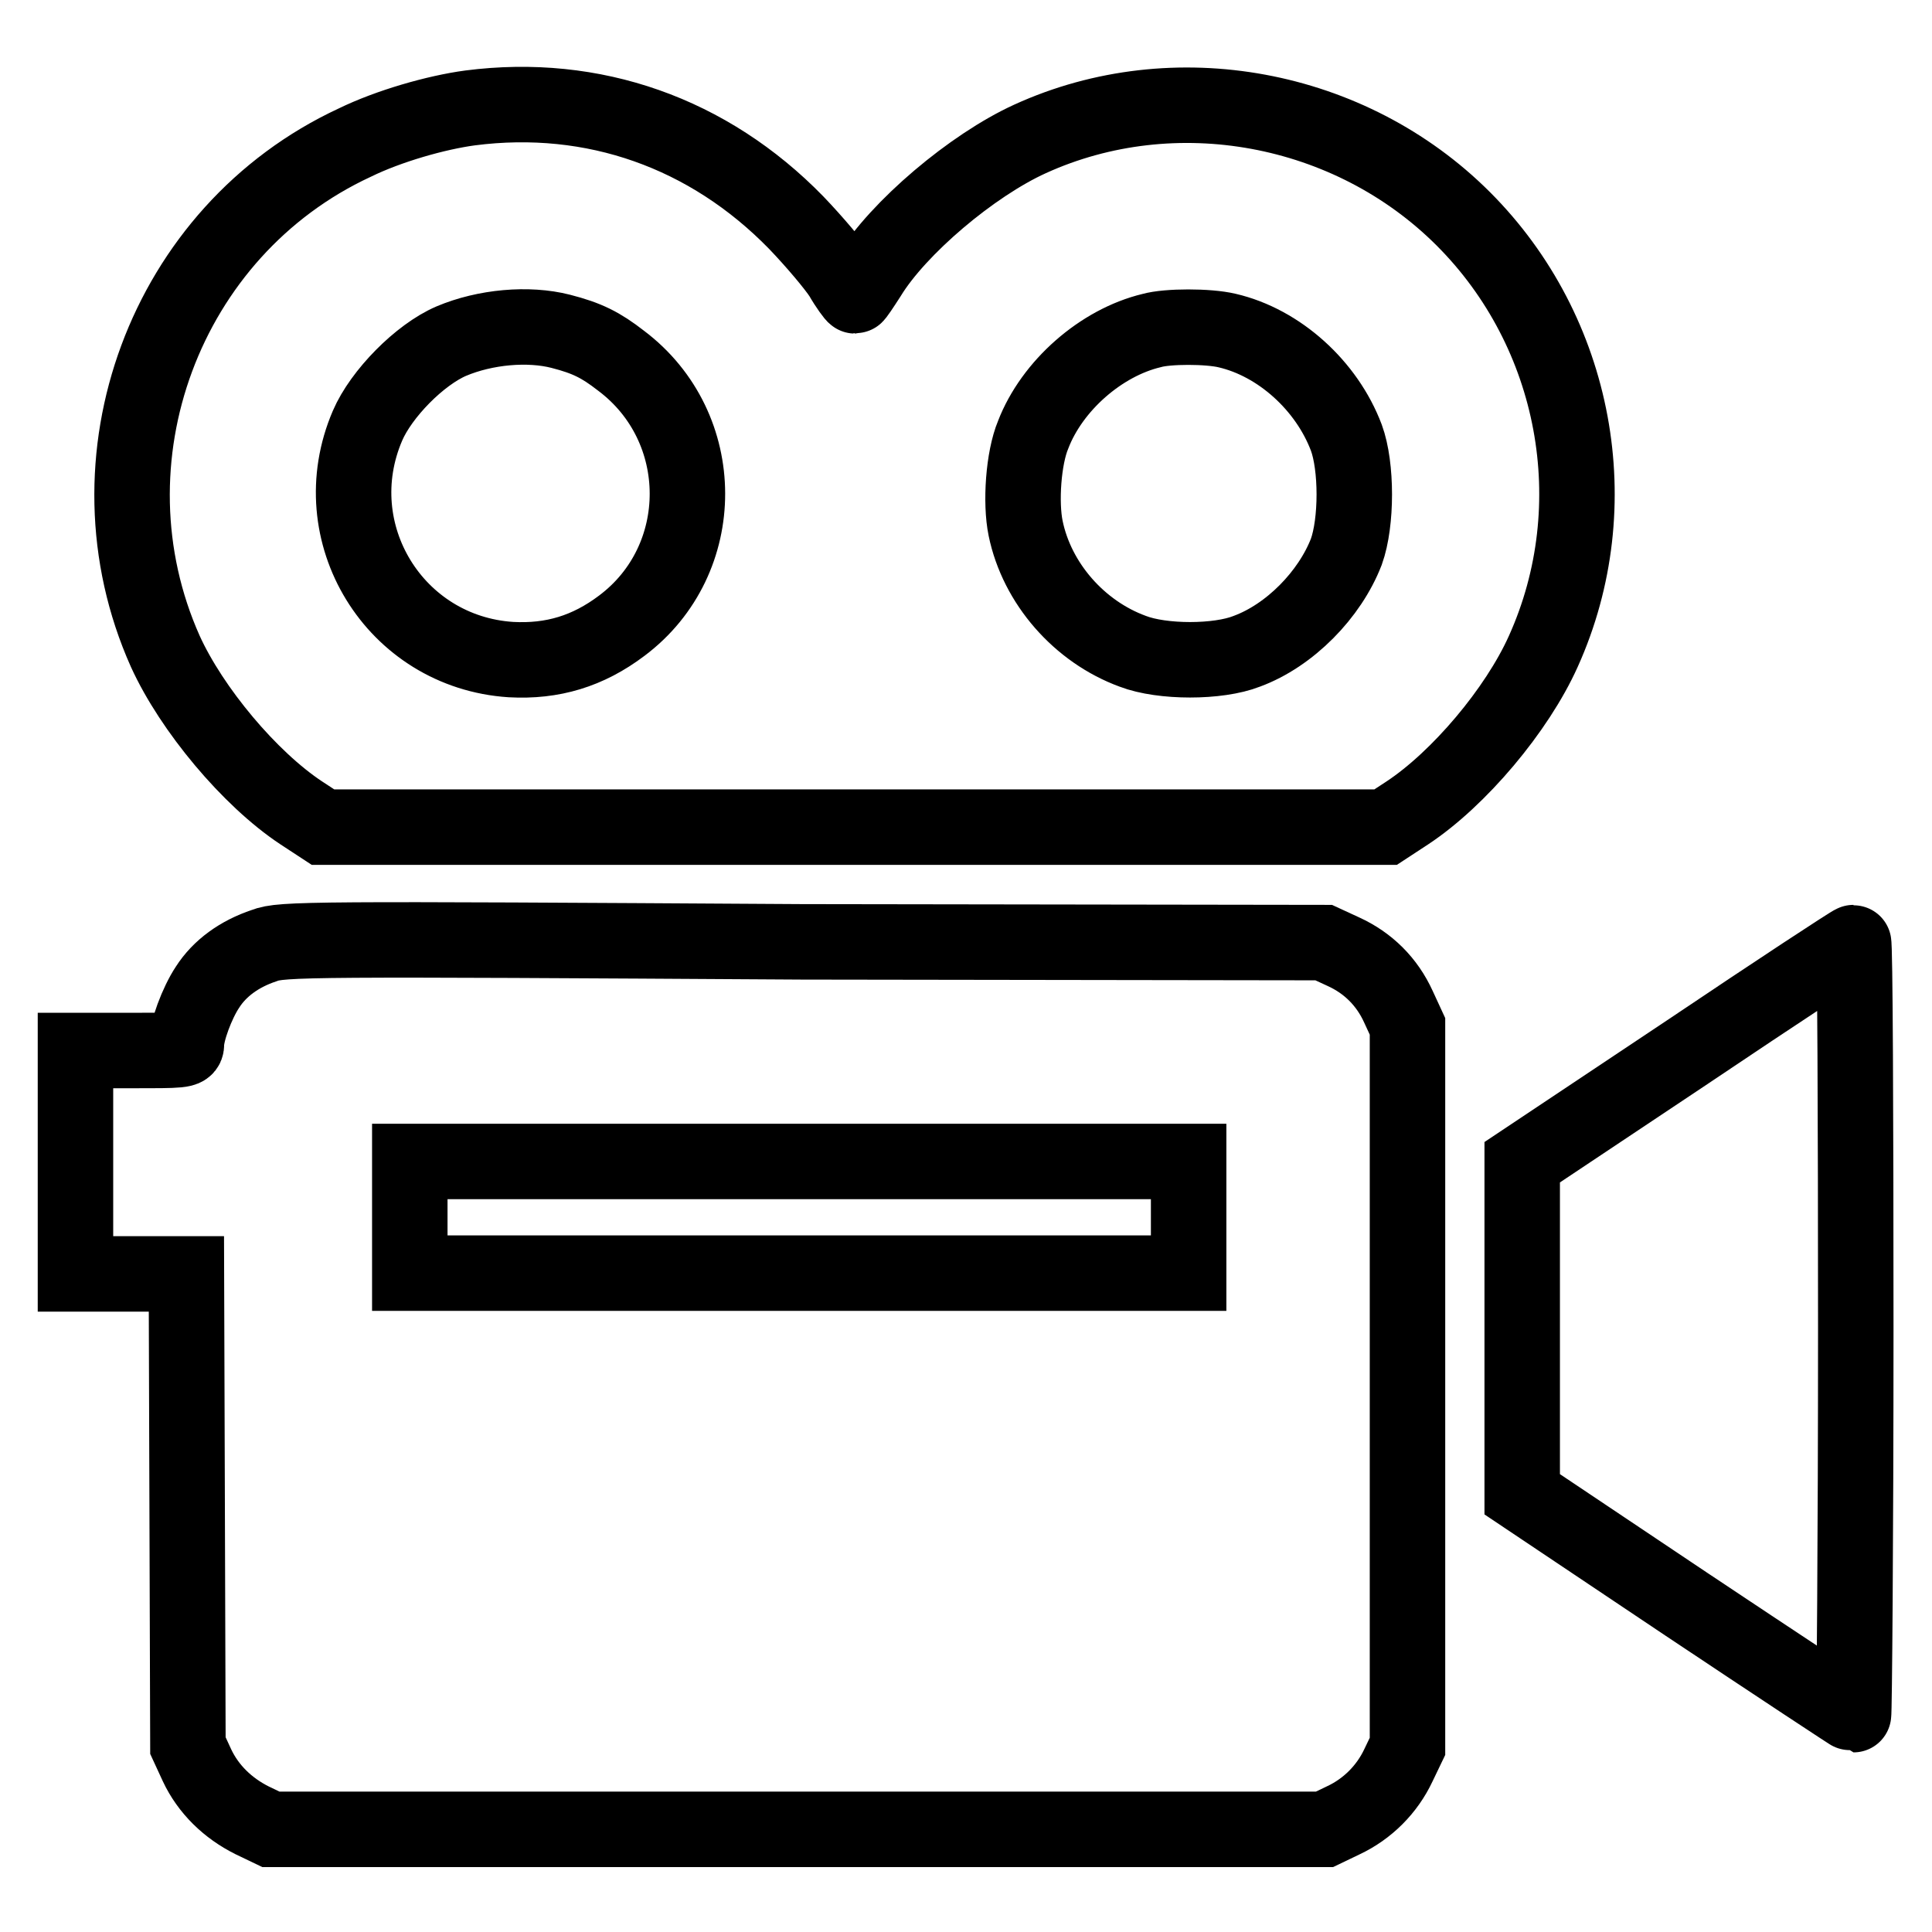
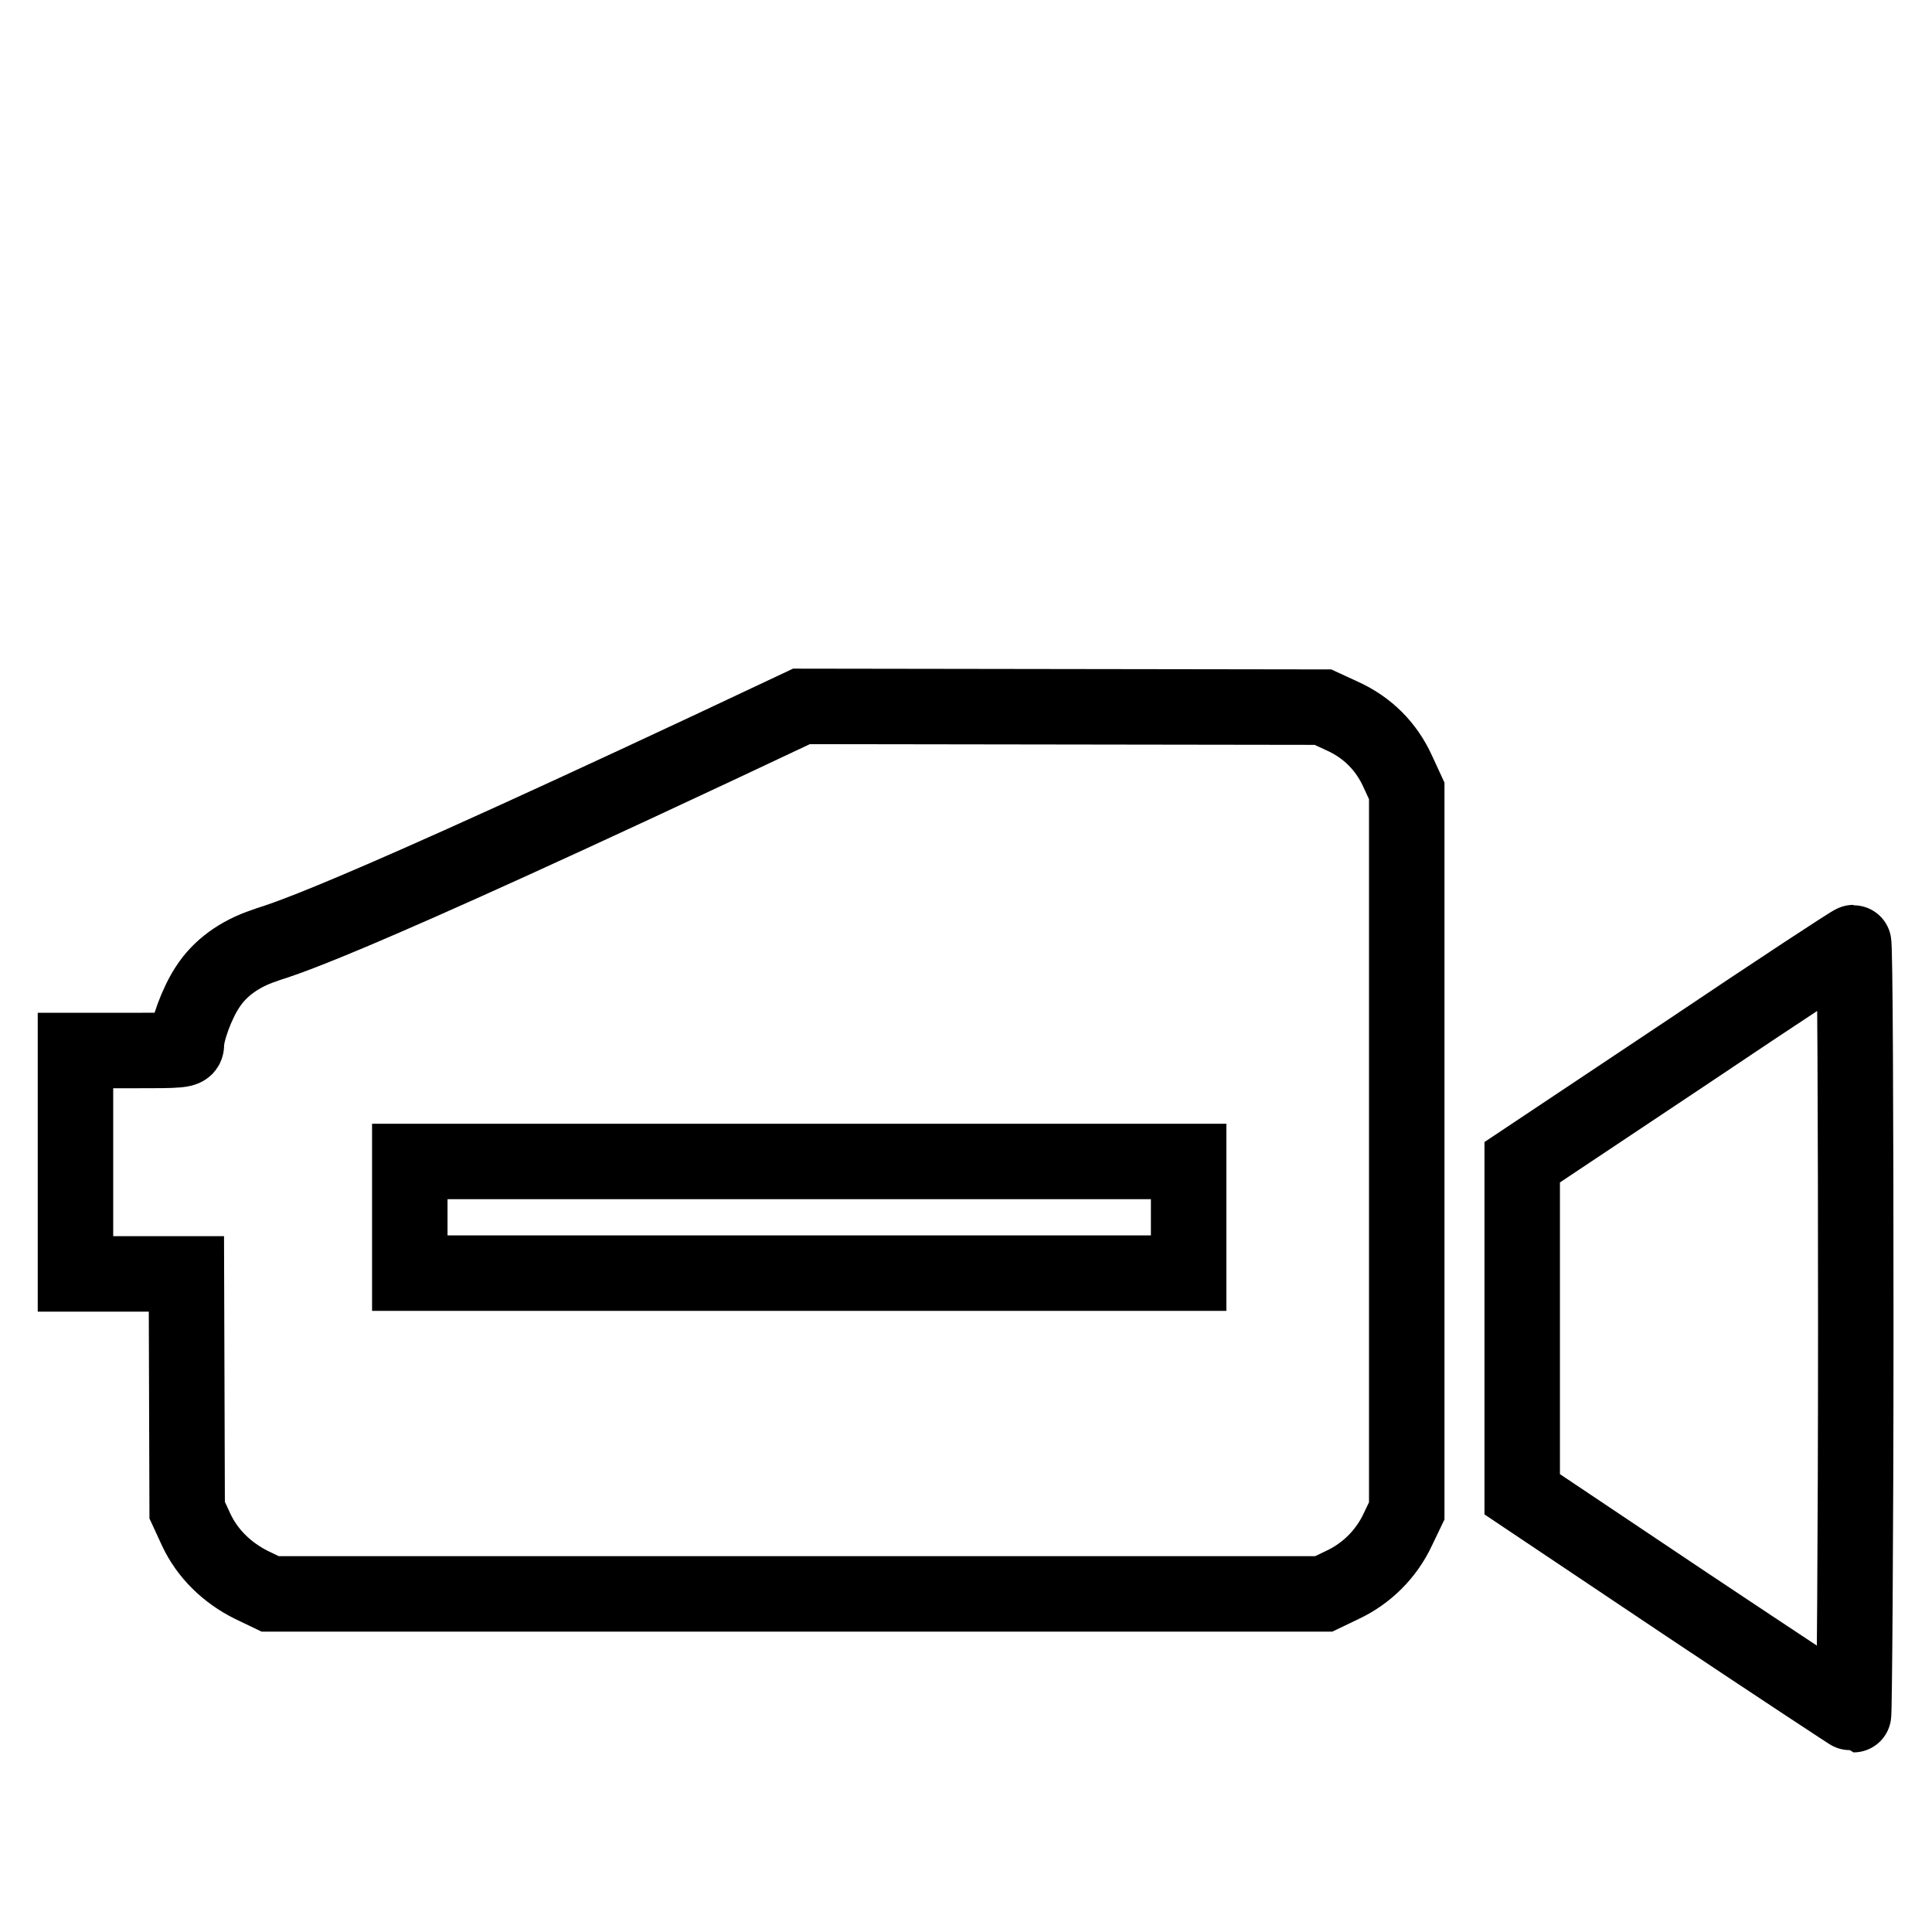
<svg xmlns="http://www.w3.org/2000/svg" version="1.1" x="0px" y="0px" viewBox="0 0 256 256" enable-background="new 0 0 256 256" xml:space="preserve">
  <g>
    <g>
      <g>
-         <path stroke-width="10" fill-opacity="0" stroke="#000000" d="M62.3,14.3c-4.5,0.6-10.8,2.4-15.3,4.6C21.8,30.6,10.6,61,21.9,86.3c3.5,7.7,11.2,16.9,18,21.4l2.9,1.9h70.4h70.4l2.9-1.9c6.8-4.5,14.5-13.6,18-21.4C213.2,67,208.9,44,193.9,29c-15-15-38.3-19.3-57.4-10.6c-7.7,3.5-17.5,11.8-21.4,18.2c-0.9,1.4-1.7,2.6-1.8,2.6c-0.1,0-1-1.2-1.8-2.6c-0.9-1.4-3.6-4.6-6-7.1C93.9,17.6,78.6,12.2,62.3,14.3z M74.3,43.9c3.5,0.9,5.3,1.8,8,3.9C94,56.6,94,74.2,82.4,82.9c-4.5,3.4-9.2,4.8-14.7,4.5c-15.4-1-25.1-16.8-19-31c1.8-4.2,6.9-9.4,11.1-11.2C64.3,43.3,70,42.8,74.3,43.9z M162.6,43.8c6.9,1.6,13.2,7.3,15.8,14.2c1.4,3.8,1.4,11.2,0,15.1c-2.2,5.7-7.5,11.1-13.2,13.2c-3.8,1.5-11.2,1.5-15.1,0c-7.1-2.6-12.7-9-14.2-16.3c-0.7-3.4-0.3-9.3,1-12.4c2.5-6.5,9-12.2,15.7-13.8C154.7,43.2,160.1,43.2,162.6,43.8z" />
-         <path stroke-width="10" fill-opacity="0" stroke="#000000" d="M35,125.3c-3.3,1.1-5.9,3-7.5,5.5c-1.4,2.1-2.8,5.9-2.8,7.6c0,0.8-0.6,0.8-7.4,0.8H10v14.8v14.8h7.4h7.3l0.1,31.2l0.1,31.3l1.2,2.6c1.5,3.2,4.1,5.7,7.3,7.3l2.5,1.2h69.8h69.8l2.5-1.2c3.2-1.5,5.8-4.1,7.3-7.3l1.2-2.5v-47.7v-47.7l-1.2-2.6c-1.5-3.3-4-5.8-7.3-7.3l-2.6-1.2l-69.1-0.1C41,124.4,37.3,124.4,35,125.3z M157.5,161.3v7.4h-51.6H54.3v-7.4v-7.4h51.6h51.6V161.3z" />
+         <path stroke-width="10" fill-opacity="0" stroke="#000000" d="M35,125.3c-3.3,1.1-5.9,3-7.5,5.5c-1.4,2.1-2.8,5.9-2.8,7.6c0,0.8-0.6,0.8-7.4,0.8H10v14.8v14.8h7.4h7.3l0.1,31.3l1.2,2.6c1.5,3.2,4.1,5.7,7.3,7.3l2.5,1.2h69.8h69.8l2.5-1.2c3.2-1.5,5.8-4.1,7.3-7.3l1.2-2.5v-47.7v-47.7l-1.2-2.6c-1.5-3.3-4-5.8-7.3-7.3l-2.6-1.2l-69.1-0.1C41,124.4,37.3,124.4,35,125.3z M157.5,161.3v7.4h-51.6H54.3v-7.4v-7.4h51.6h51.6V161.3z" />
        <path stroke-width="10" fill-opacity="0" stroke="#000000" d="M223.6,139.4L201.7,154v22v22l21.8,14.6c12,8,22,14.6,22.1,14.6c0.1,0,0.3-23,0.3-51.2c0-28.2-0.1-51.2-0.3-51.1C245.4,124.9,235.5,131.4,223.6,139.4z" />
      </g>
    </g>
  </g>
</svg>